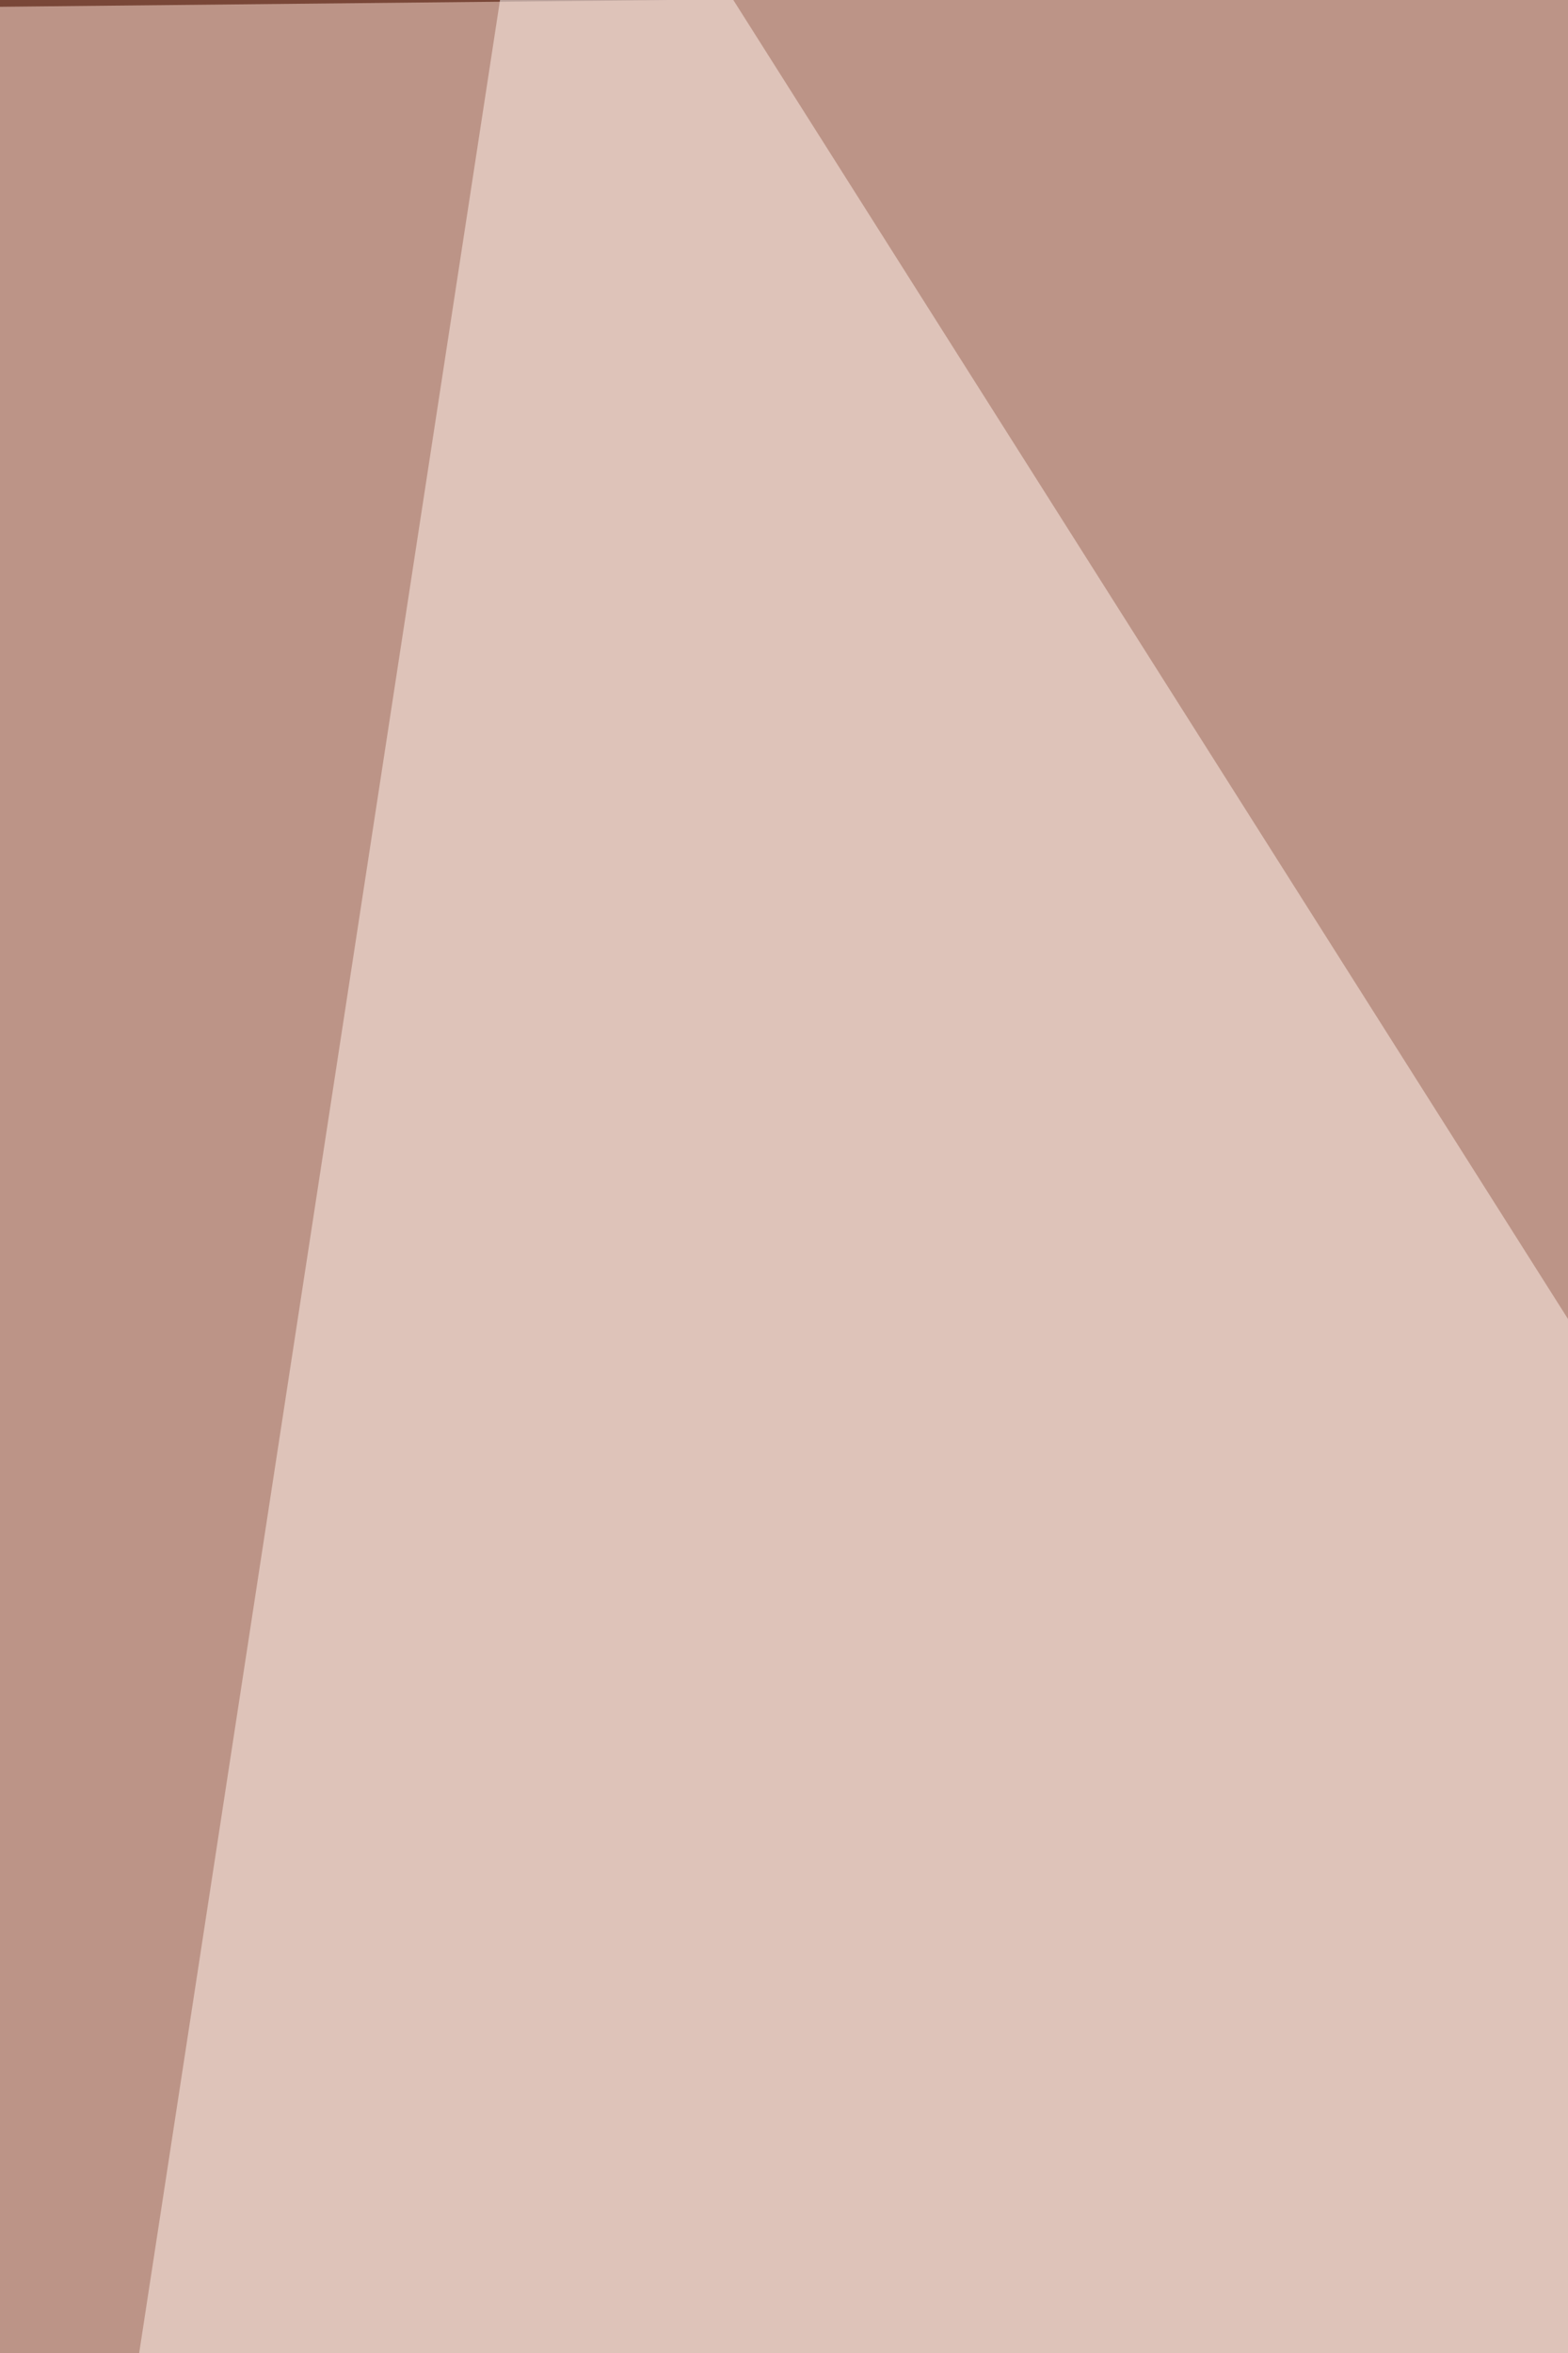
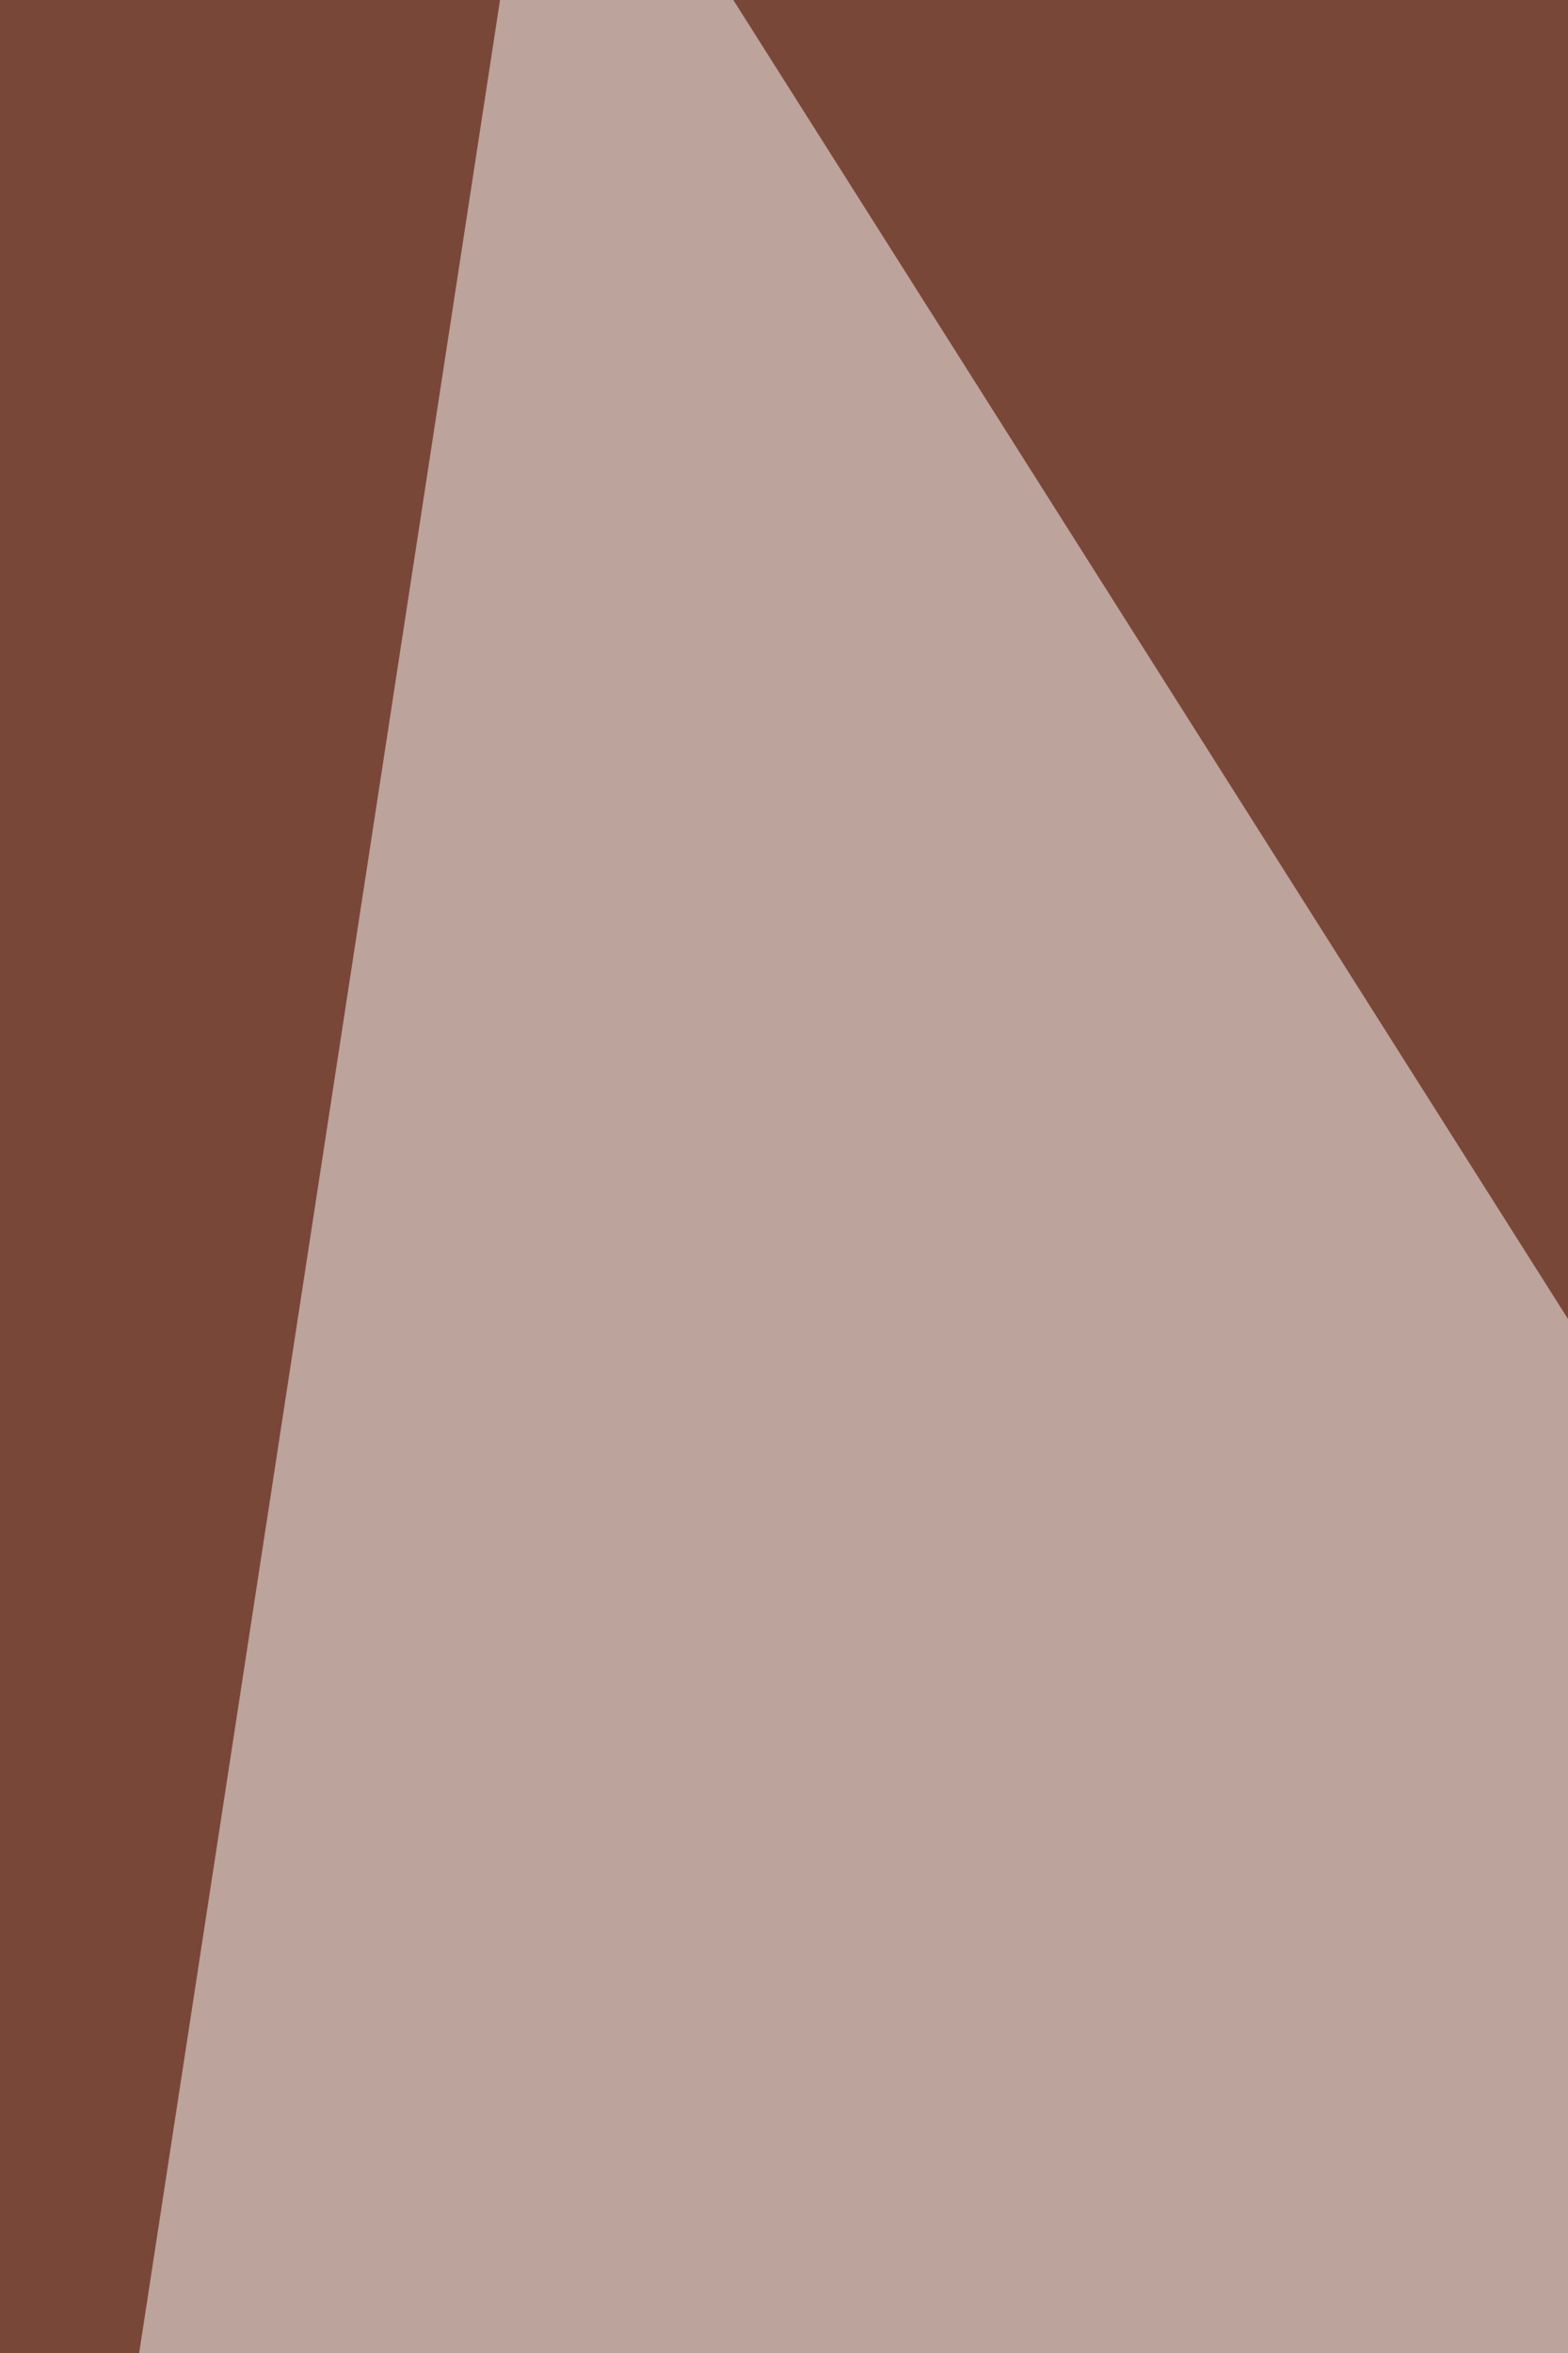
<svg xmlns="http://www.w3.org/2000/svg" width="240" height="360">
  <filter id="a">
    <feGaussianBlur stdDeviation="12" />
  </filter>
  <rect width="100%" height="100%" fill="#794738" />
  <g filter="url(#a)">
    <g fill-opacity=".5">
      <path fill="#fff" d="M83.5-45.4l-129 840.8 589-114.2z" />
-       <path fill="#ffe3d7" d="M-45.4 1.5l580-5.9-495 799.8z" />
      <path fill="#f9c9ba" d="M432.1 206.5L-45.4 736.8l588.9 26.4z" />
-       <path fill="#504032" d="M320.8 235.8L543.5 394l-82-369z" />
    </g>
  </g>
</svg>